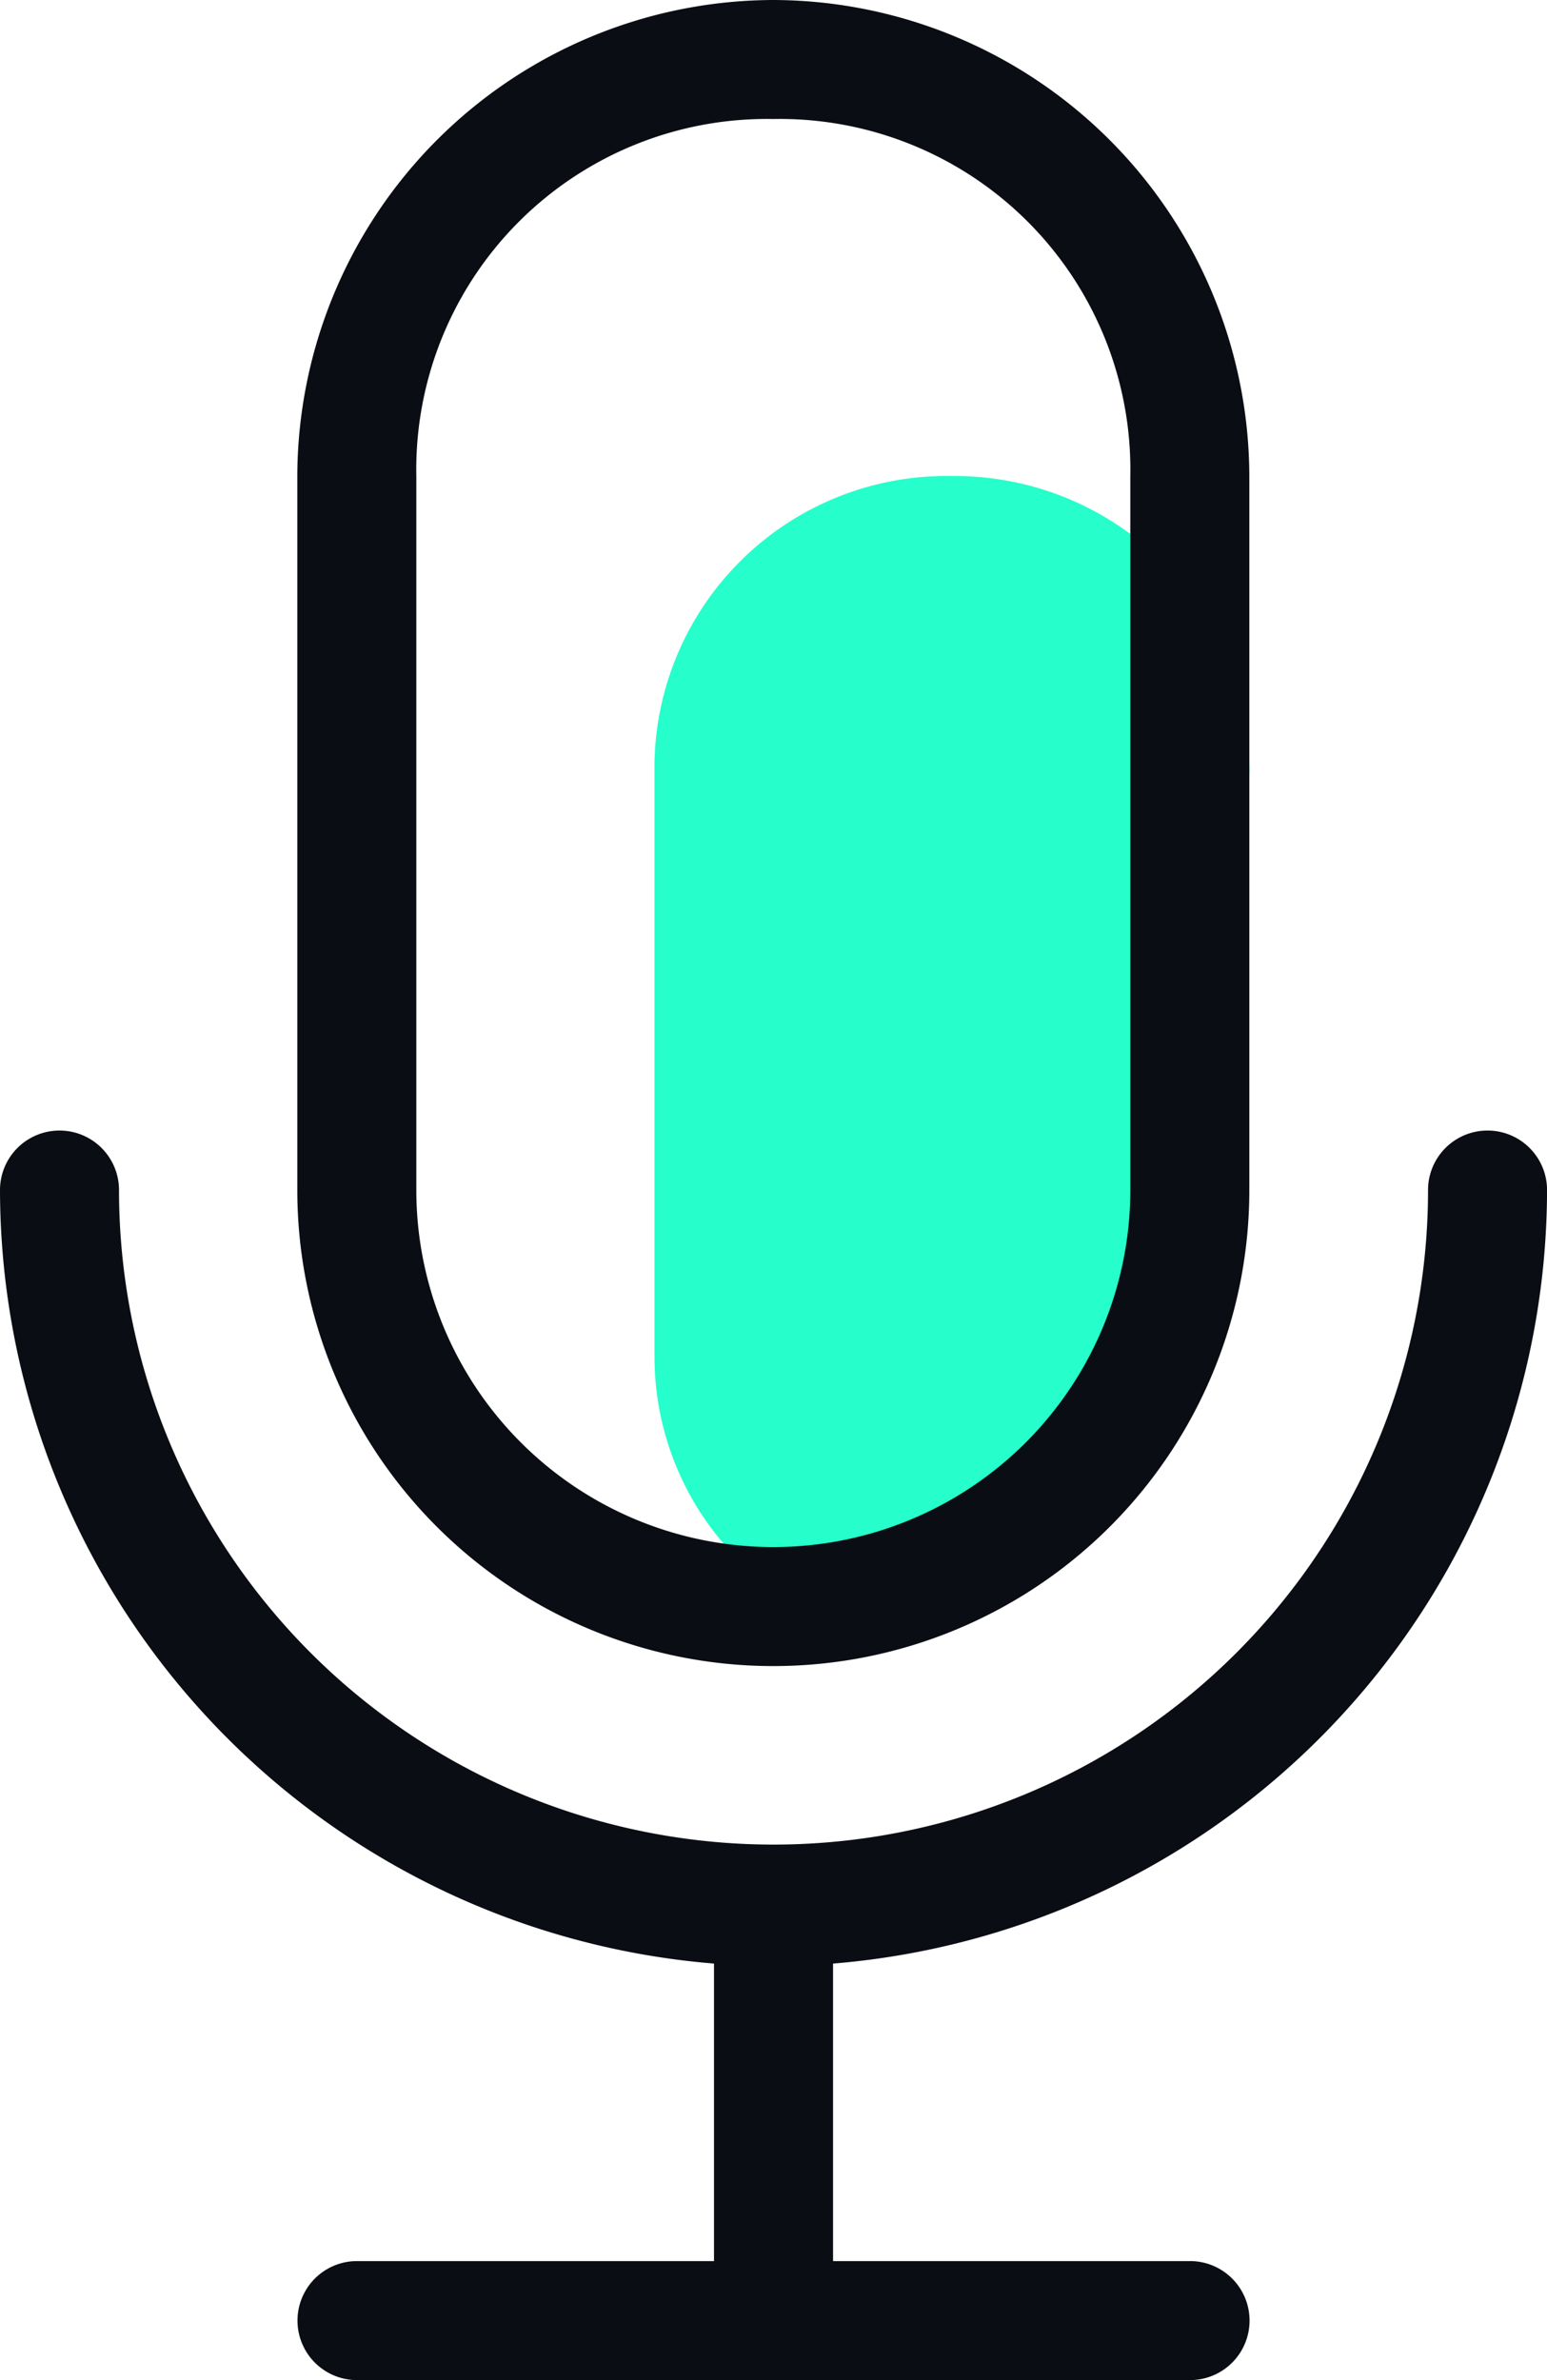
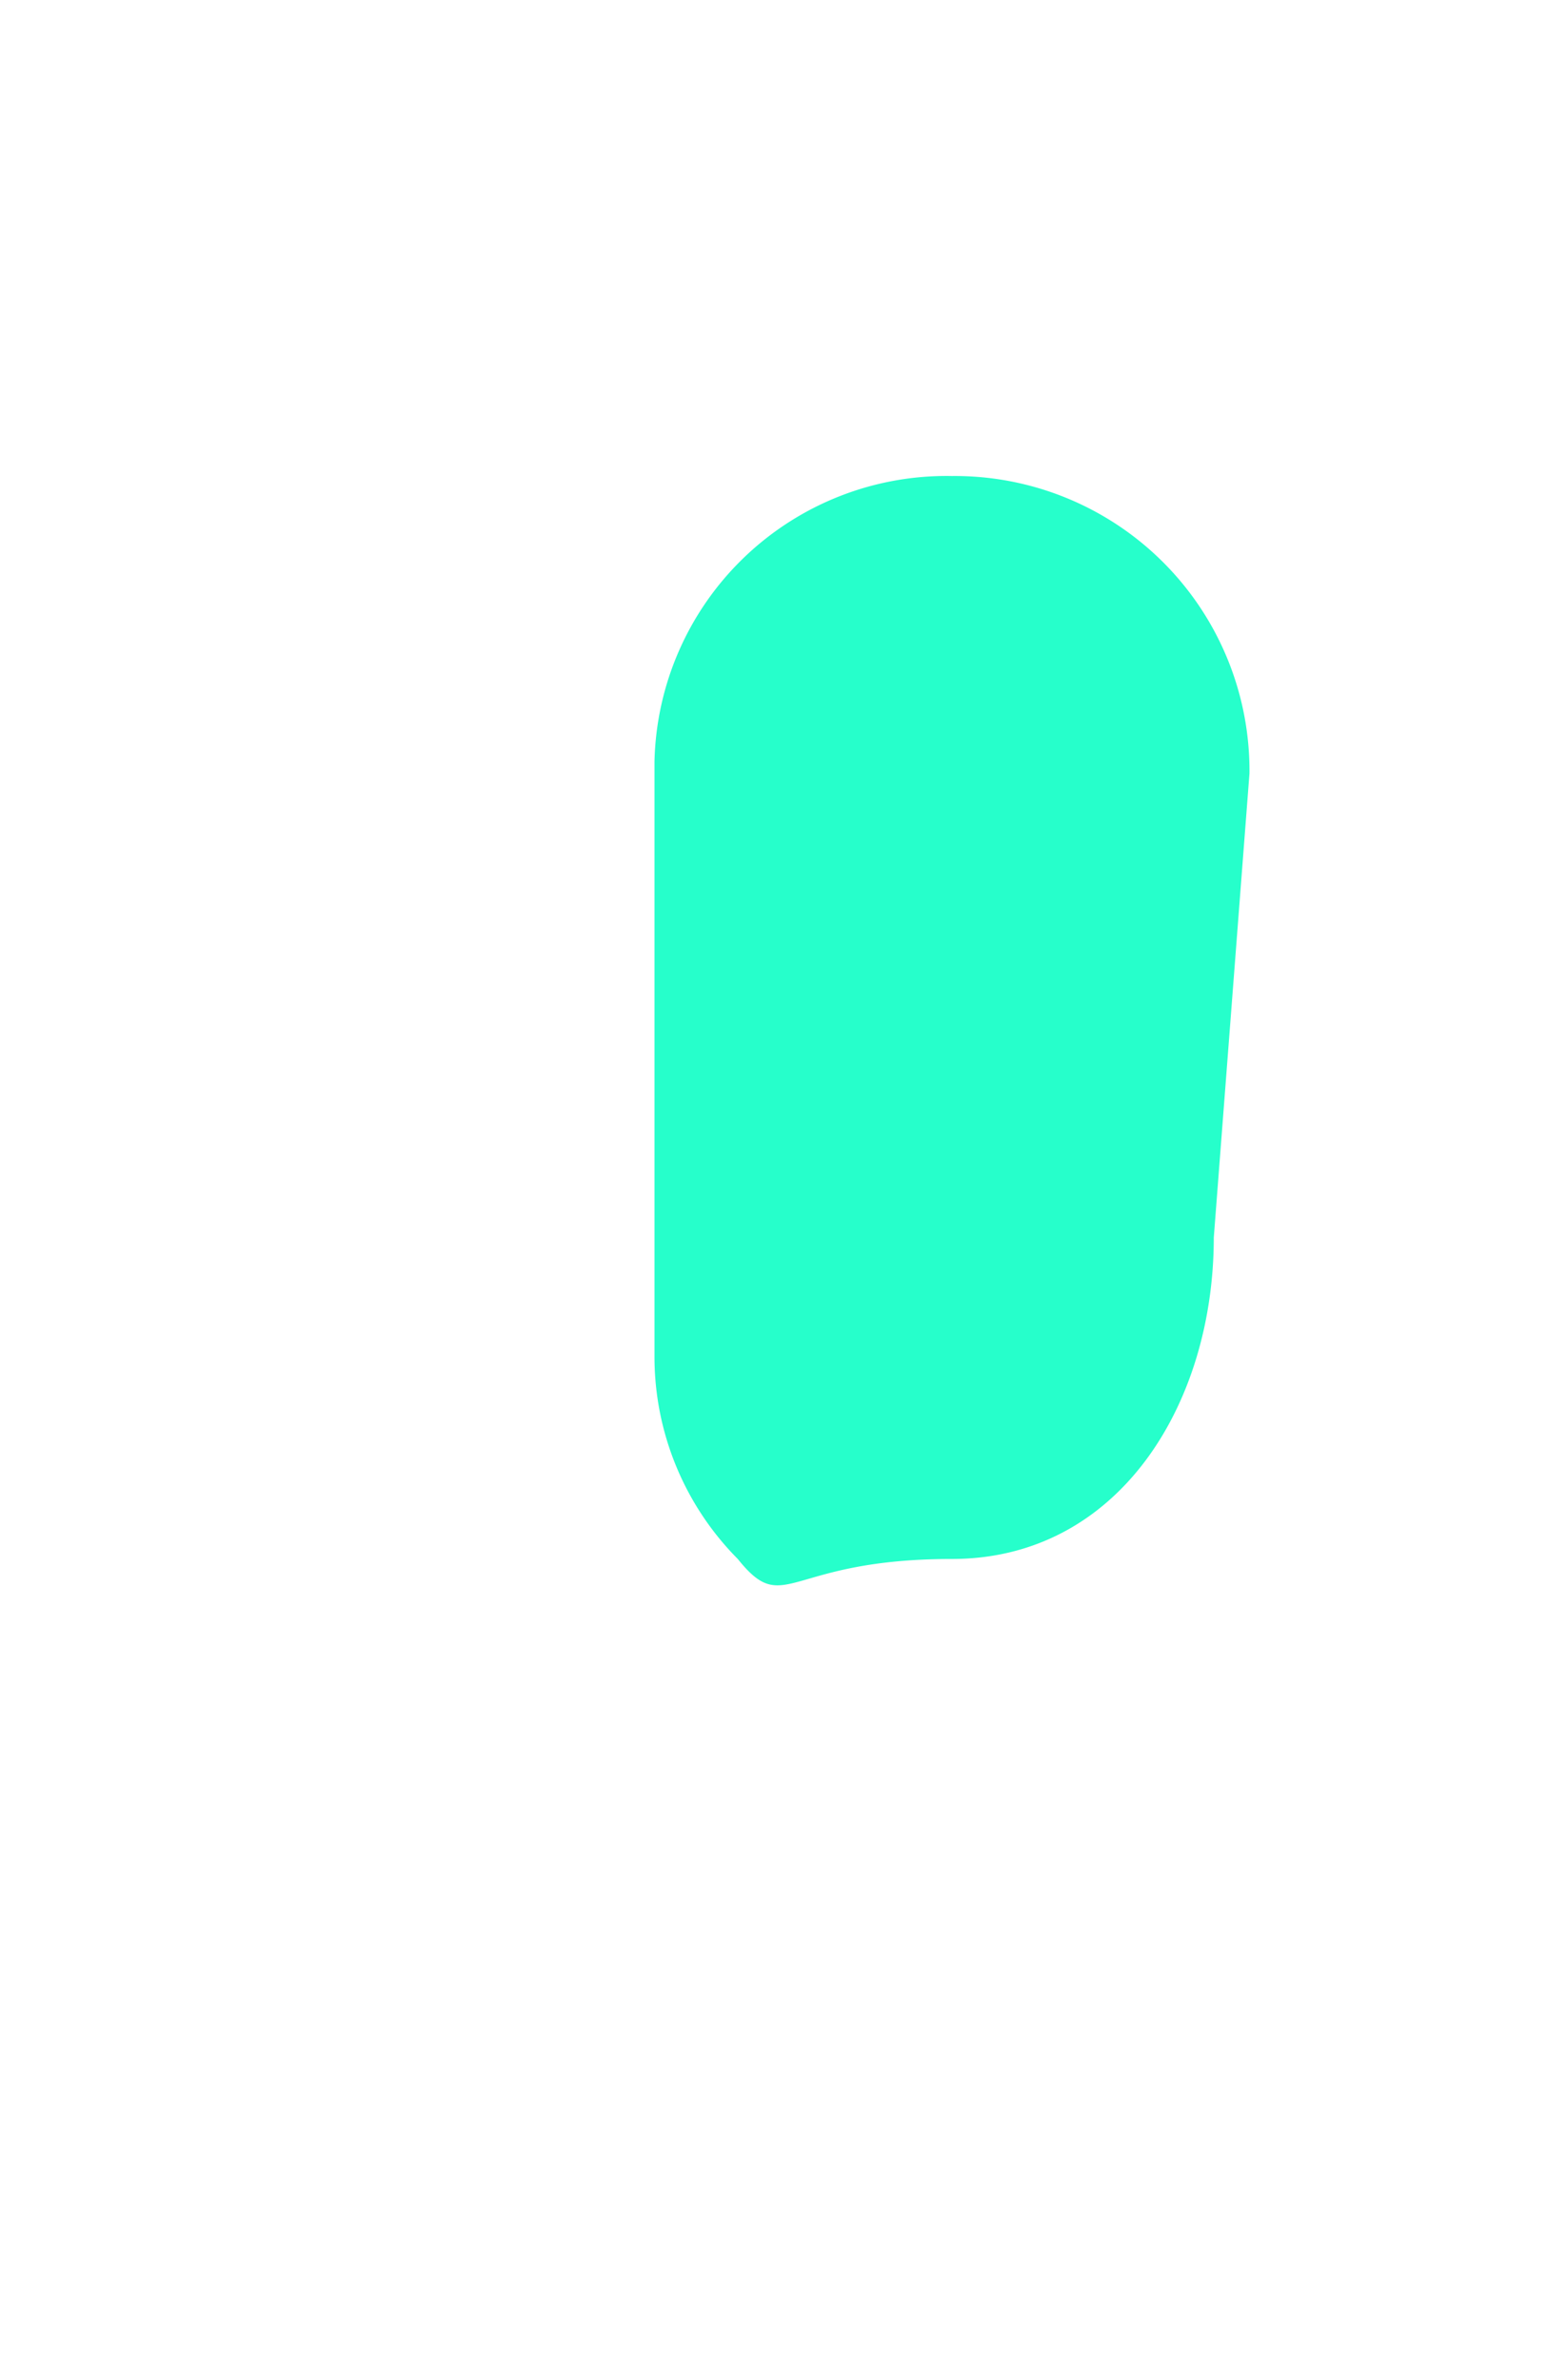
<svg xmlns="http://www.w3.org/2000/svg" width="33.9" height="52.154" viewBox="0 0 33.9 52.154">
  <g id="_4" data-name="4" transform="translate(-179.2)">
    <path id="路径_9" data-name="路径 9" d="M467.319,204.8a6.456,6.456,0,0,1,6.519,6.519l-.782,10.17c0,3.651-2.086,7.041-5.737,7.041s-3.651,1.3-4.694,0A6.291,6.291,0,0,1,460.8,224.1V211.058A6.4,6.4,0,0,1,467.319,204.8Z" transform="translate(-267.258 -194.369)" fill="#26ffcb" />
-     <path id="路径_10" data-name="路径 10" d="M194.846,49.546V43.027A17.033,17.033,0,0,1,179.2,26.077a1.3,1.3,0,0,1,2.608,0,14.342,14.342,0,0,0,28.685,0,1.3,1.3,0,0,1,2.608,0,17.033,17.033,0,0,1-15.646,16.95v6.519h7.823a1.3,1.3,0,1,1,0,2.608H187.023a1.3,1.3,0,1,1,0-2.608Zm1.3-46.938a7.683,7.683,0,0,0-7.823,7.823V26.077a7.823,7.823,0,0,0,15.646,0V10.431a7.683,7.683,0,0,0-7.823-7.823Zm0-2.608a10.461,10.461,0,0,1,10.431,10.431V26.077a10.431,10.431,0,0,1-20.862,0V10.431A10.461,10.461,0,0,1,196.15,0Z" fill="#0b0d14" />
  </g>
</svg>